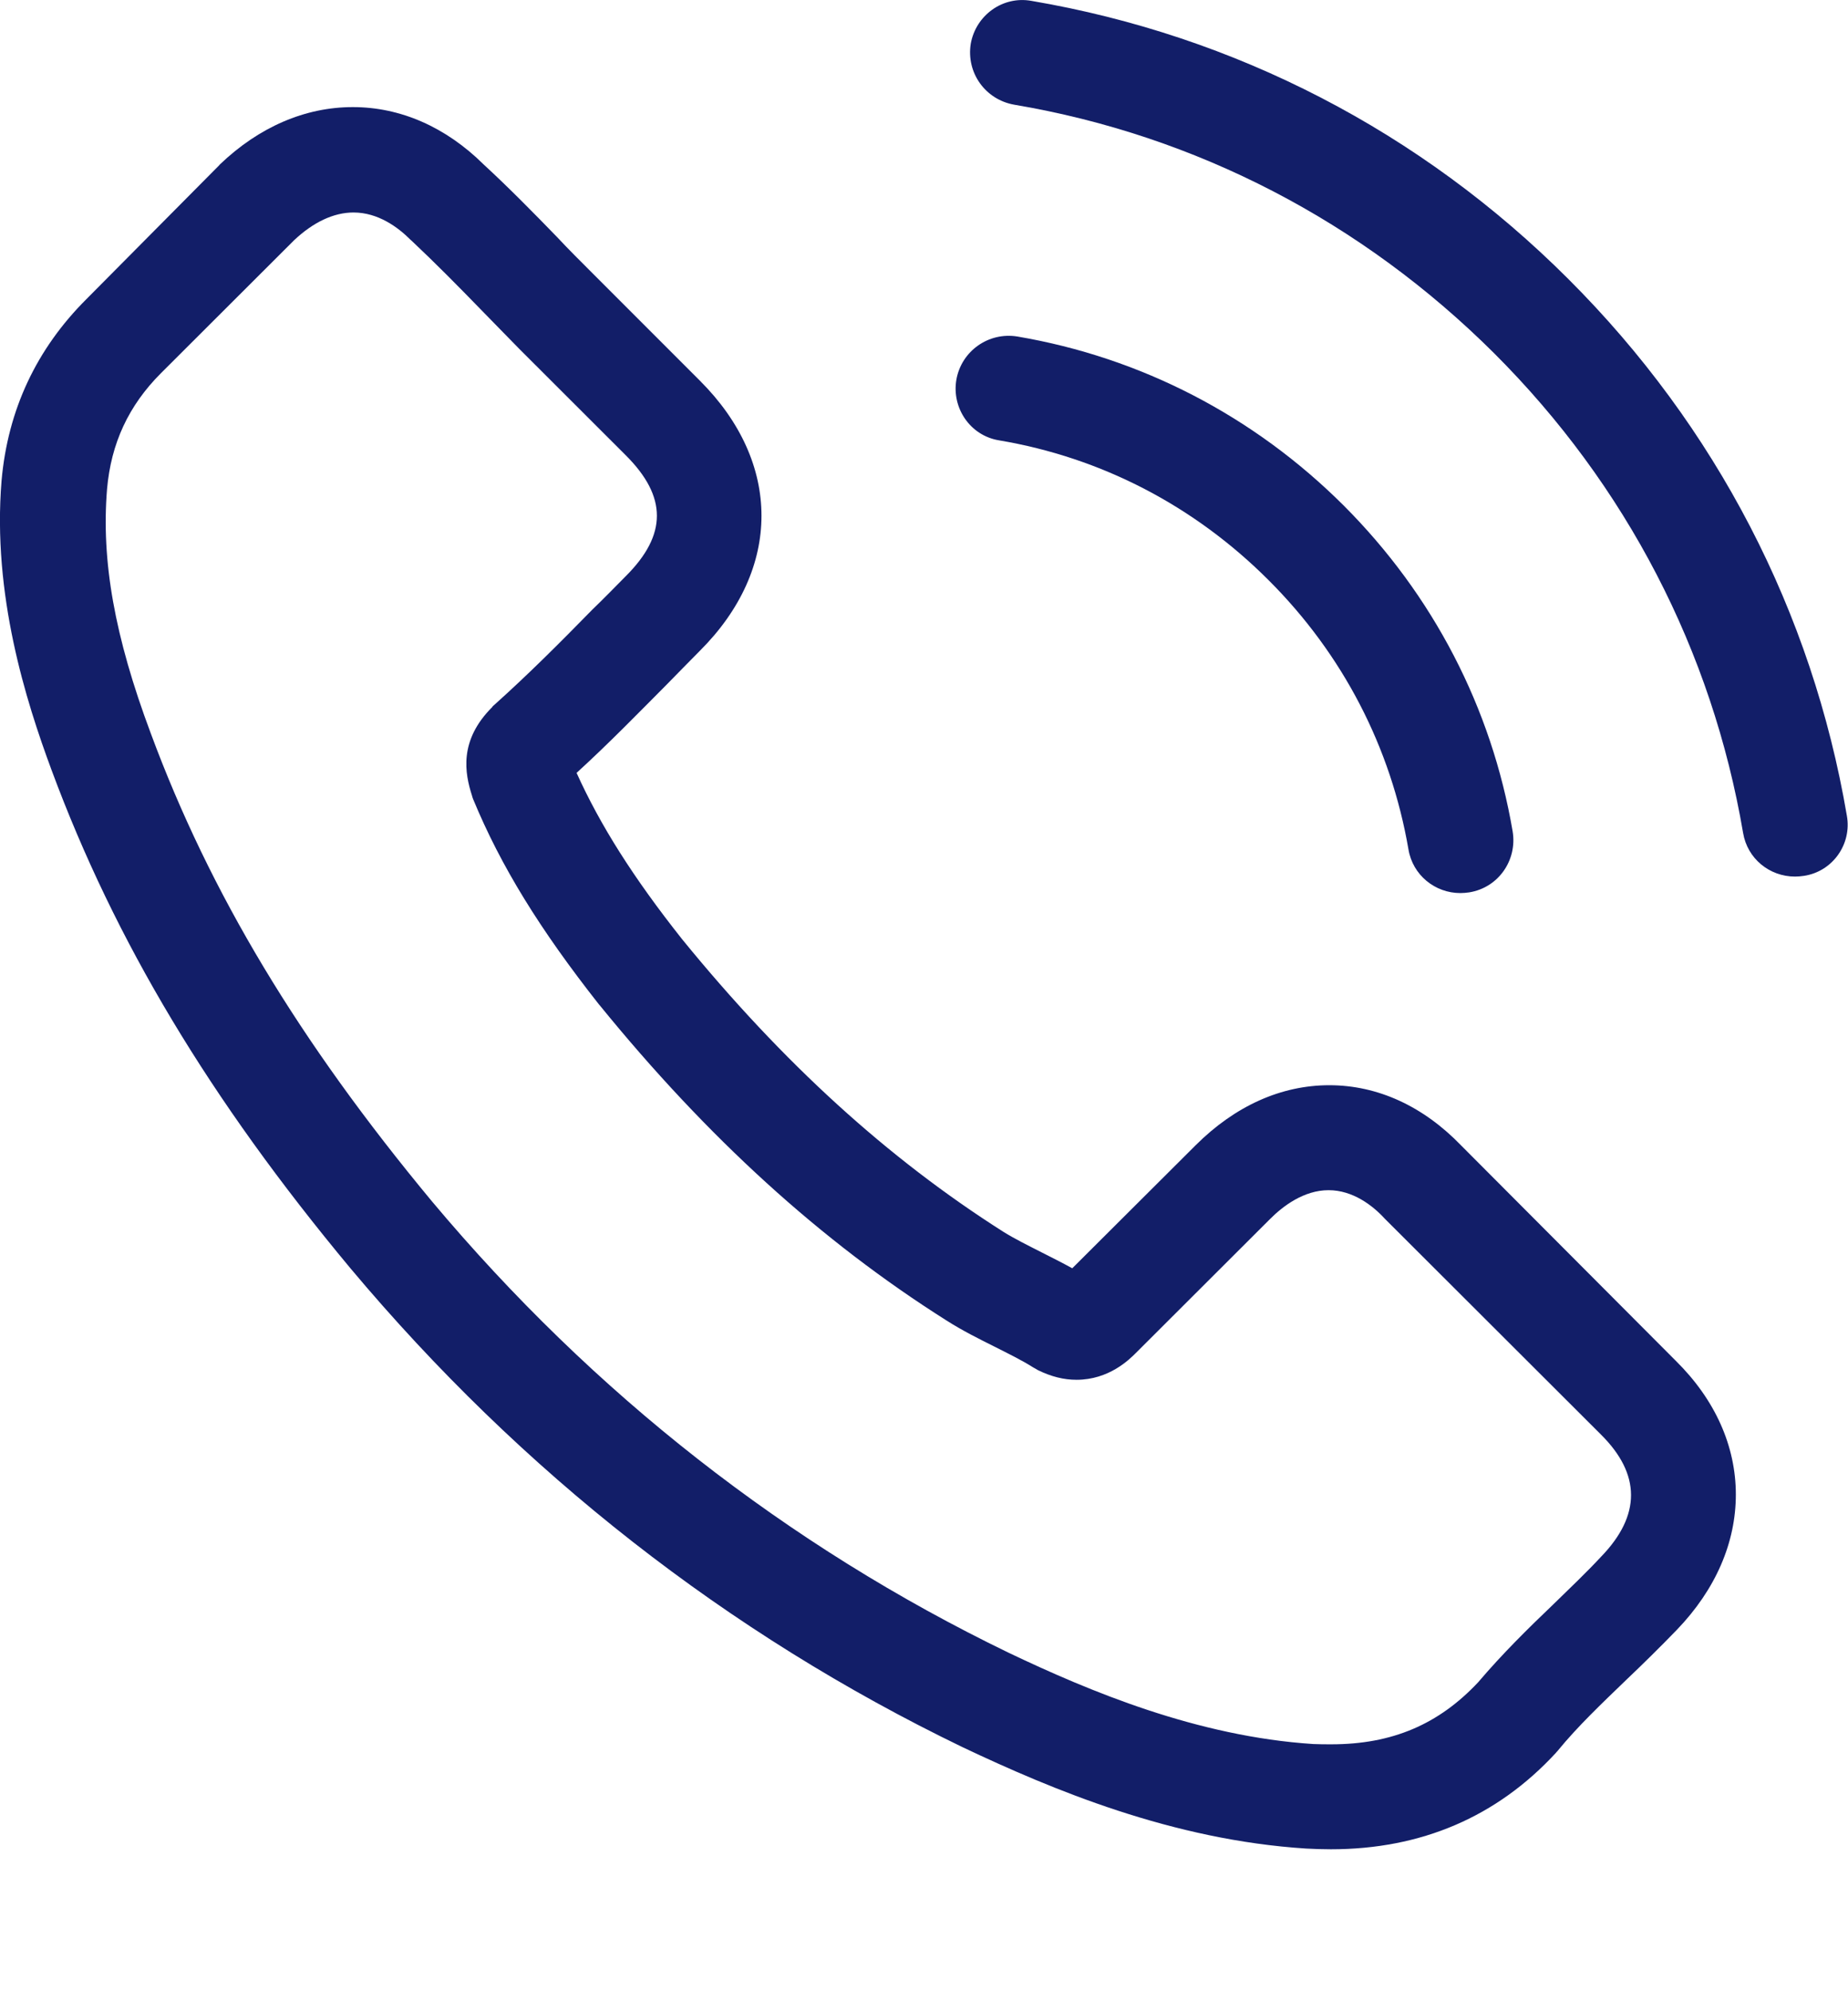
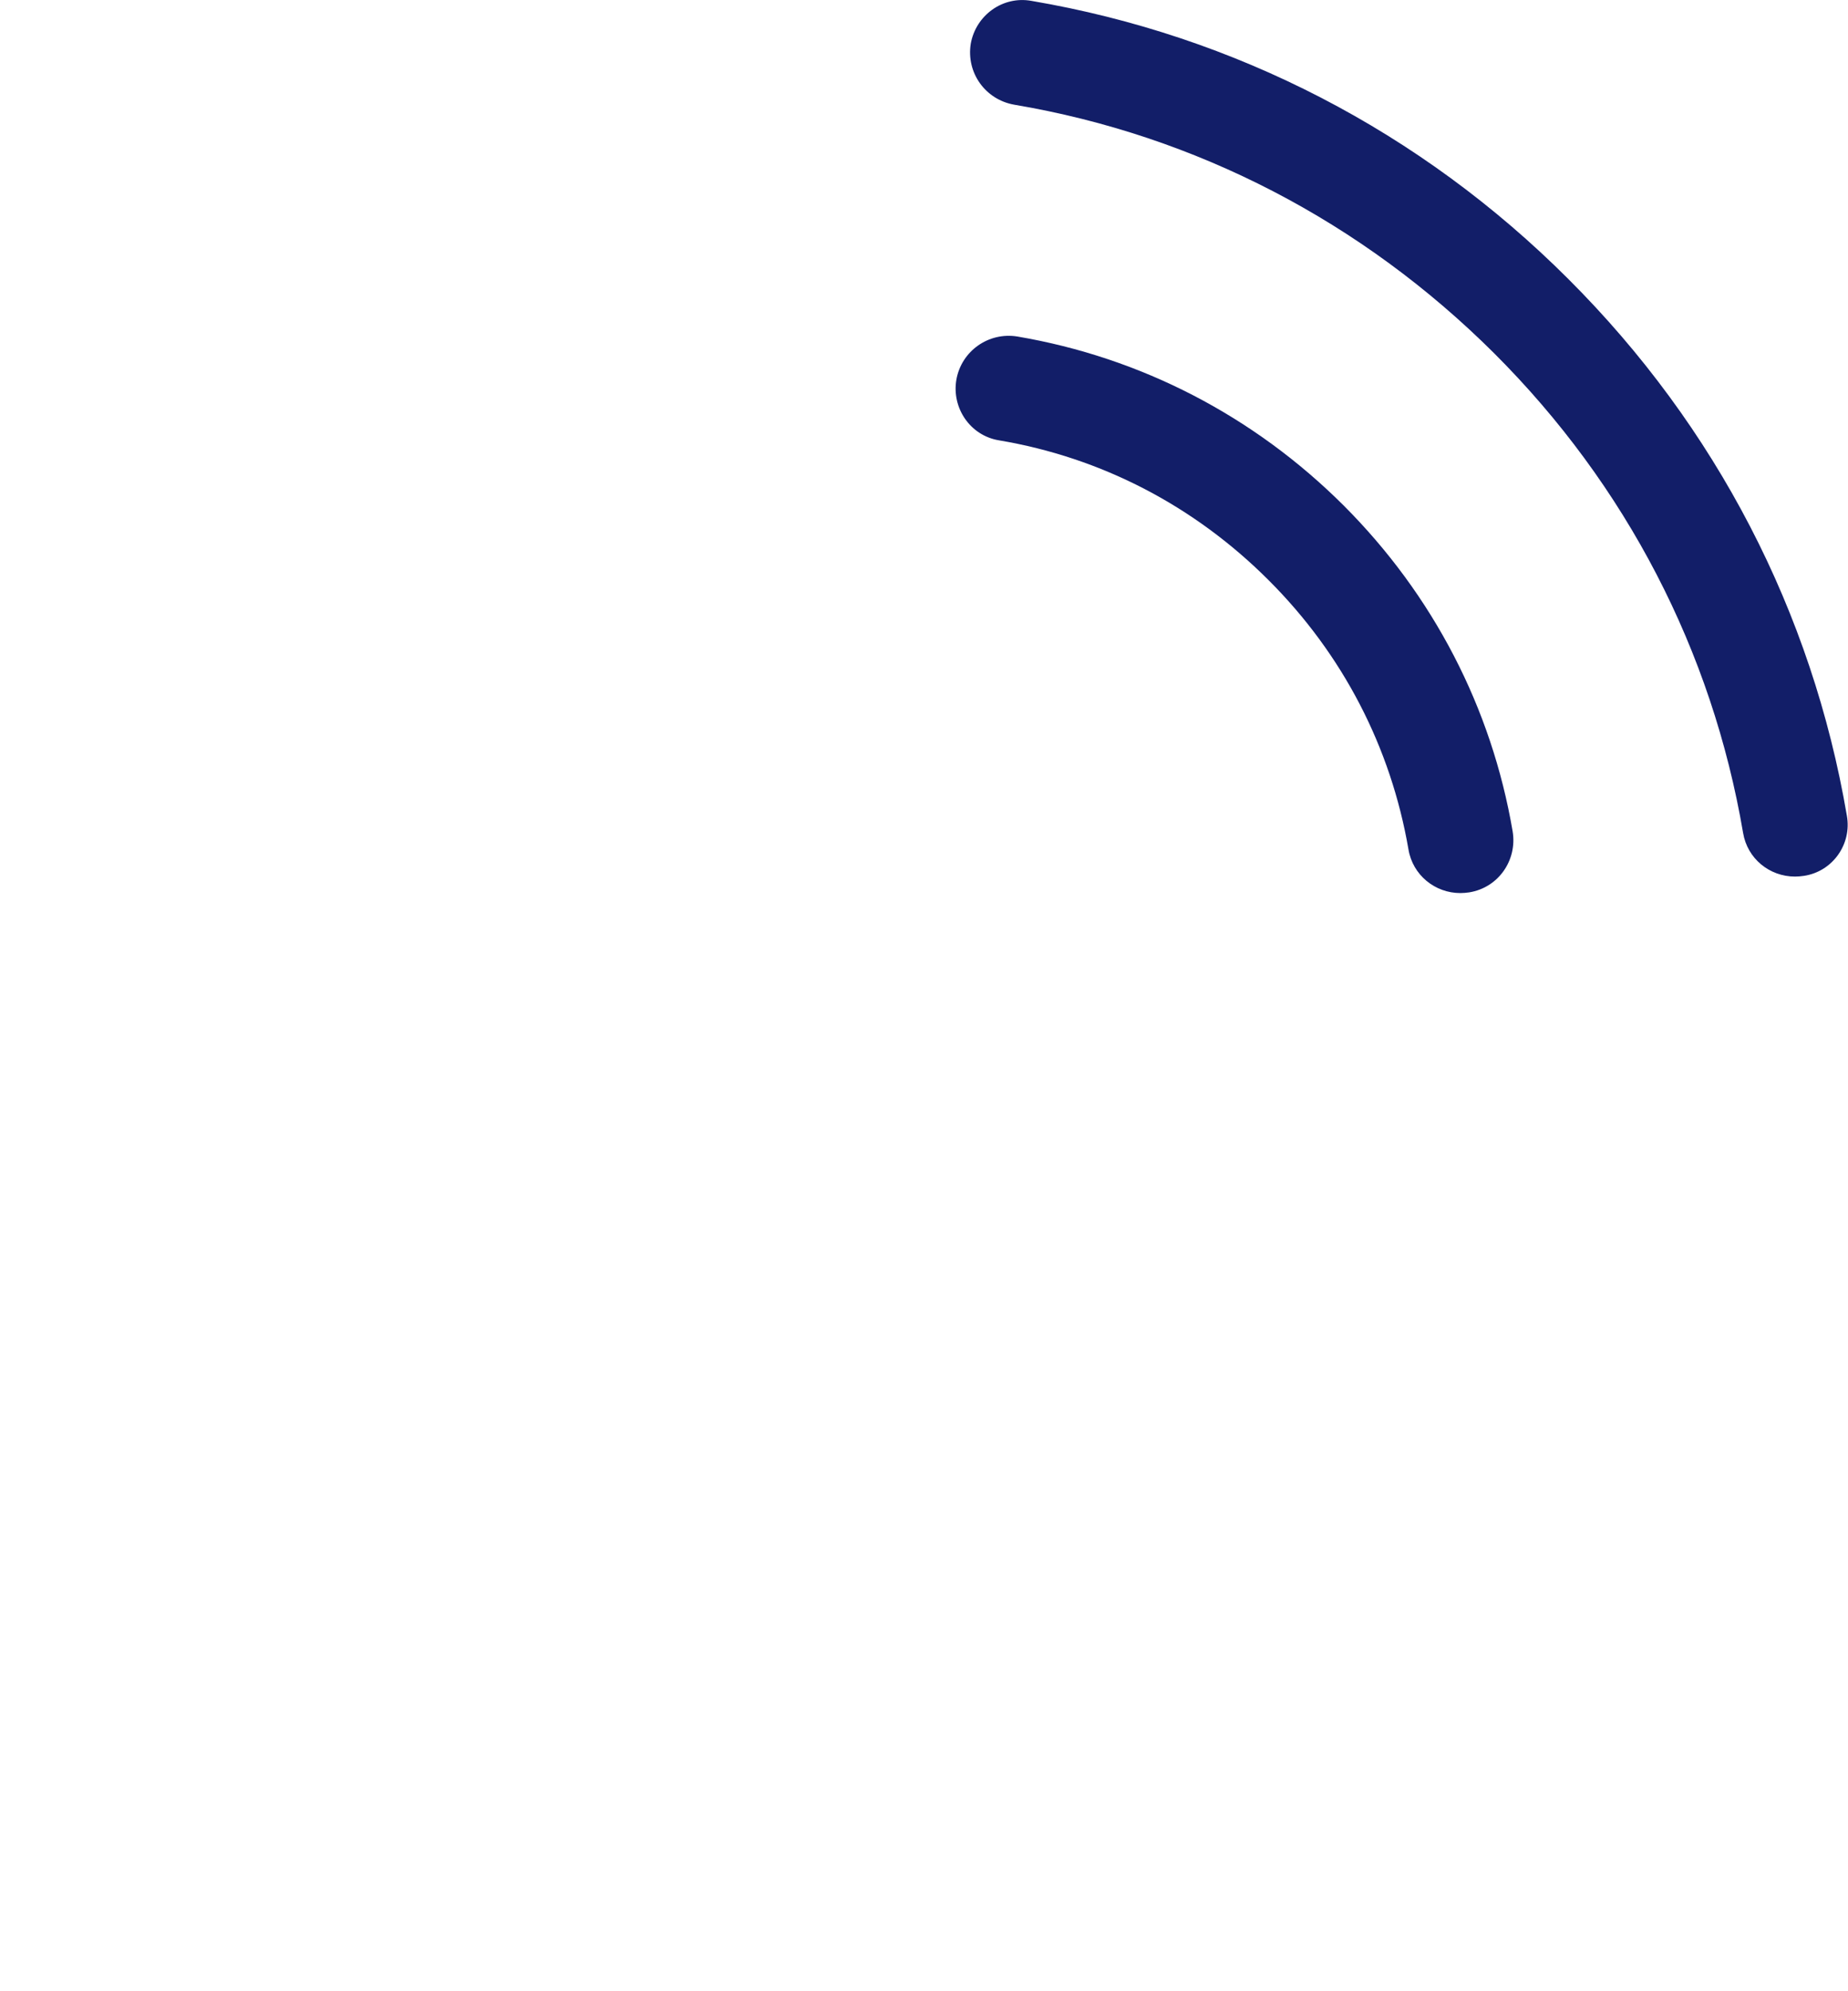
<svg xmlns="http://www.w3.org/2000/svg" width="13" height="14" viewBox="0 0 13 14" fill="none">
-   <path d="M10.28 8.055C10.013 7.778 9.692 7.63 9.351 7.63C9.013 7.63 8.689 7.775 8.411 8.052L7.543 8.917C7.472 8.878 7.4 8.842 7.331 8.807C7.233 8.757 7.139 8.711 7.059 8.661C6.246 8.145 5.507 7.473 4.798 6.603C4.455 6.17 4.224 5.805 4.056 5.434C4.281 5.229 4.49 5.014 4.694 4.809C4.77 4.732 4.847 4.652 4.924 4.575C5.501 3.999 5.501 3.253 4.924 2.677L4.174 1.927C4.089 1.842 4.001 1.755 3.919 1.667C3.754 1.497 3.581 1.321 3.402 1.156C3.136 0.893 2.817 0.753 2.482 0.753C2.146 0.753 1.822 0.893 1.547 1.156C1.545 1.159 1.545 1.159 1.542 1.162L0.608 2.103C0.256 2.454 0.055 2.882 0.011 3.379C-0.055 4.18 0.182 4.927 0.363 5.415C0.808 6.614 1.473 7.726 2.465 8.917C3.669 10.352 5.117 11.485 6.771 12.284C7.403 12.583 8.246 12.937 9.189 12.997C9.247 13 9.307 13.002 9.362 13.002C9.997 13.002 10.53 12.775 10.947 12.322C10.95 12.316 10.956 12.314 10.959 12.308C11.101 12.135 11.266 11.979 11.439 11.812C11.558 11.699 11.678 11.581 11.797 11.458C12.069 11.175 12.211 10.846 12.211 10.508C12.211 10.168 12.066 9.841 11.788 9.567L10.28 8.055ZM11.264 10.944C11.261 10.944 11.261 10.947 11.264 10.944C11.156 11.06 11.046 11.164 10.928 11.279C10.75 11.449 10.568 11.628 10.398 11.828C10.12 12.124 9.793 12.264 9.365 12.264C9.324 12.264 9.28 12.264 9.238 12.262C8.422 12.209 7.664 11.891 7.095 11.62C5.54 10.868 4.174 9.8 3.039 8.447C2.102 7.319 1.476 6.277 1.061 5.157C0.805 4.474 0.712 3.942 0.753 3.439C0.781 3.118 0.904 2.852 1.132 2.624L2.069 1.689C2.204 1.562 2.347 1.494 2.487 1.494C2.66 1.494 2.8 1.598 2.888 1.686C2.891 1.689 2.894 1.691 2.897 1.694C3.064 1.851 3.223 2.012 3.391 2.185C3.476 2.273 3.564 2.361 3.652 2.452L4.402 3.201C4.694 3.492 4.694 3.76 4.402 4.051C4.323 4.131 4.246 4.21 4.166 4.287C3.935 4.523 3.715 4.743 3.476 4.957C3.471 4.962 3.465 4.965 3.463 4.971C3.226 5.207 3.27 5.437 3.32 5.593C3.322 5.602 3.325 5.61 3.328 5.618C3.523 6.09 3.798 6.535 4.215 7.064L4.218 7.067C4.977 8 5.776 8.727 6.658 9.284C6.771 9.356 6.886 9.413 6.996 9.468C7.095 9.518 7.189 9.564 7.268 9.614C7.279 9.619 7.29 9.627 7.301 9.633C7.395 9.679 7.483 9.701 7.573 9.701C7.801 9.701 7.944 9.559 7.991 9.512L8.931 8.574C9.024 8.48 9.172 8.368 9.346 8.368C9.516 8.368 9.656 8.475 9.741 8.568C9.744 8.571 9.744 8.571 9.747 8.574L11.261 10.085C11.544 10.365 11.544 10.654 11.264 10.944Z" fill="#121E68" />
  <path d="M7.028 3.096C7.748 3.217 8.402 3.557 8.924 4.079C9.446 4.6 9.784 5.253 9.908 5.972C9.938 6.153 10.095 6.279 10.273 6.279C10.295 6.279 10.314 6.277 10.336 6.274C10.54 6.241 10.674 6.049 10.641 5.846C10.493 4.976 10.081 4.183 9.452 3.554C8.822 2.926 8.028 2.514 7.157 2.366C6.954 2.333 6.764 2.468 6.728 2.668C6.693 2.868 6.825 3.063 7.028 3.096Z" fill="#121E68" />
  <path d="M12.992 5.735C12.748 4.303 12.072 2.999 11.033 1.962C9.995 0.925 8.689 0.25 7.255 0.006C7.054 -0.03 6.865 0.107 6.829 0.307C6.796 0.511 6.931 0.7 7.134 0.736C8.415 0.952 9.582 1.559 10.511 2.484C11.44 3.411 12.044 4.577 12.262 5.856C12.292 6.037 12.448 6.163 12.627 6.163C12.649 6.163 12.668 6.161 12.69 6.158C12.891 6.128 13.028 5.936 12.992 5.735Z" fill="#121E68" />
</svg>